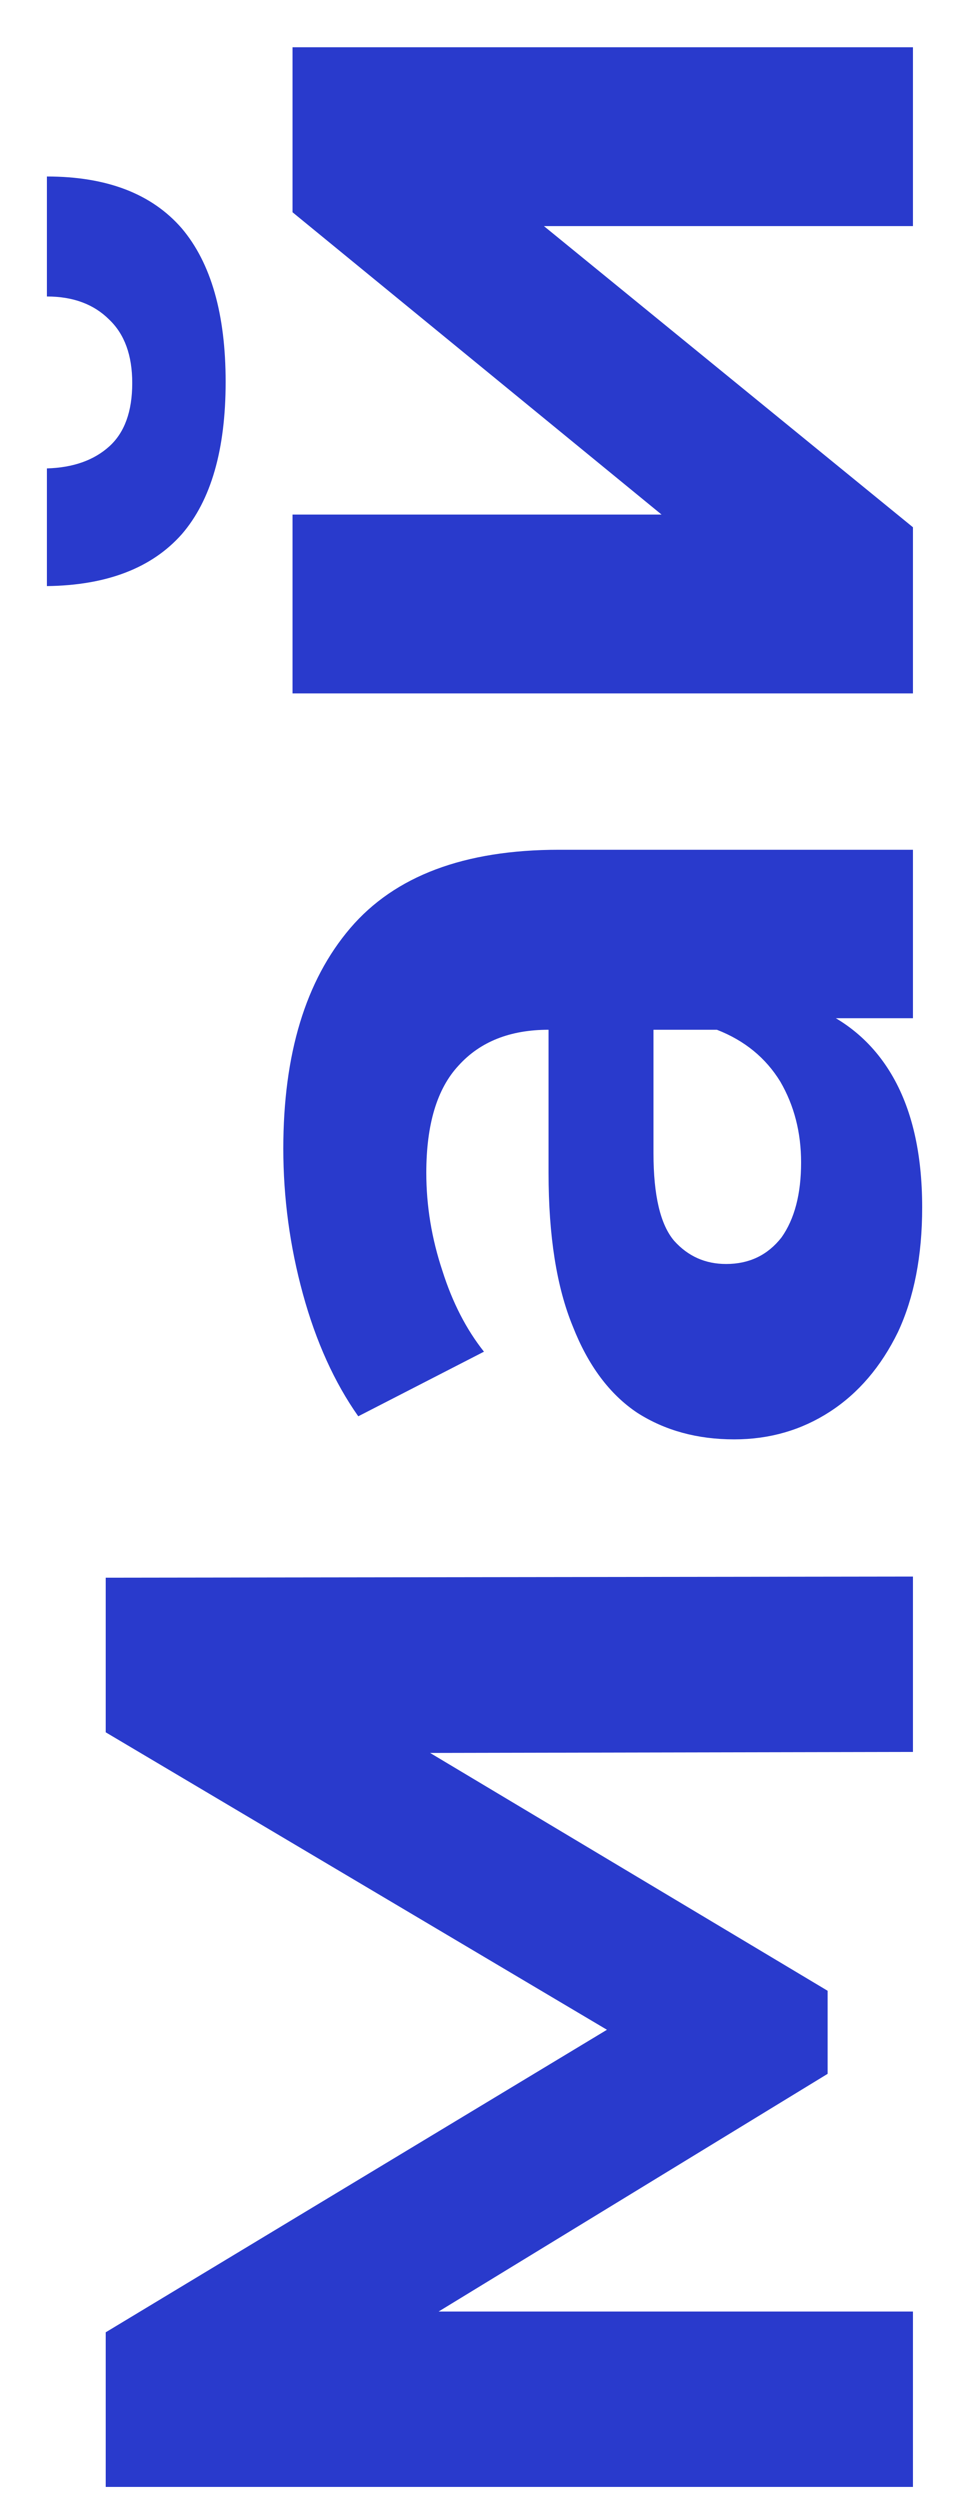
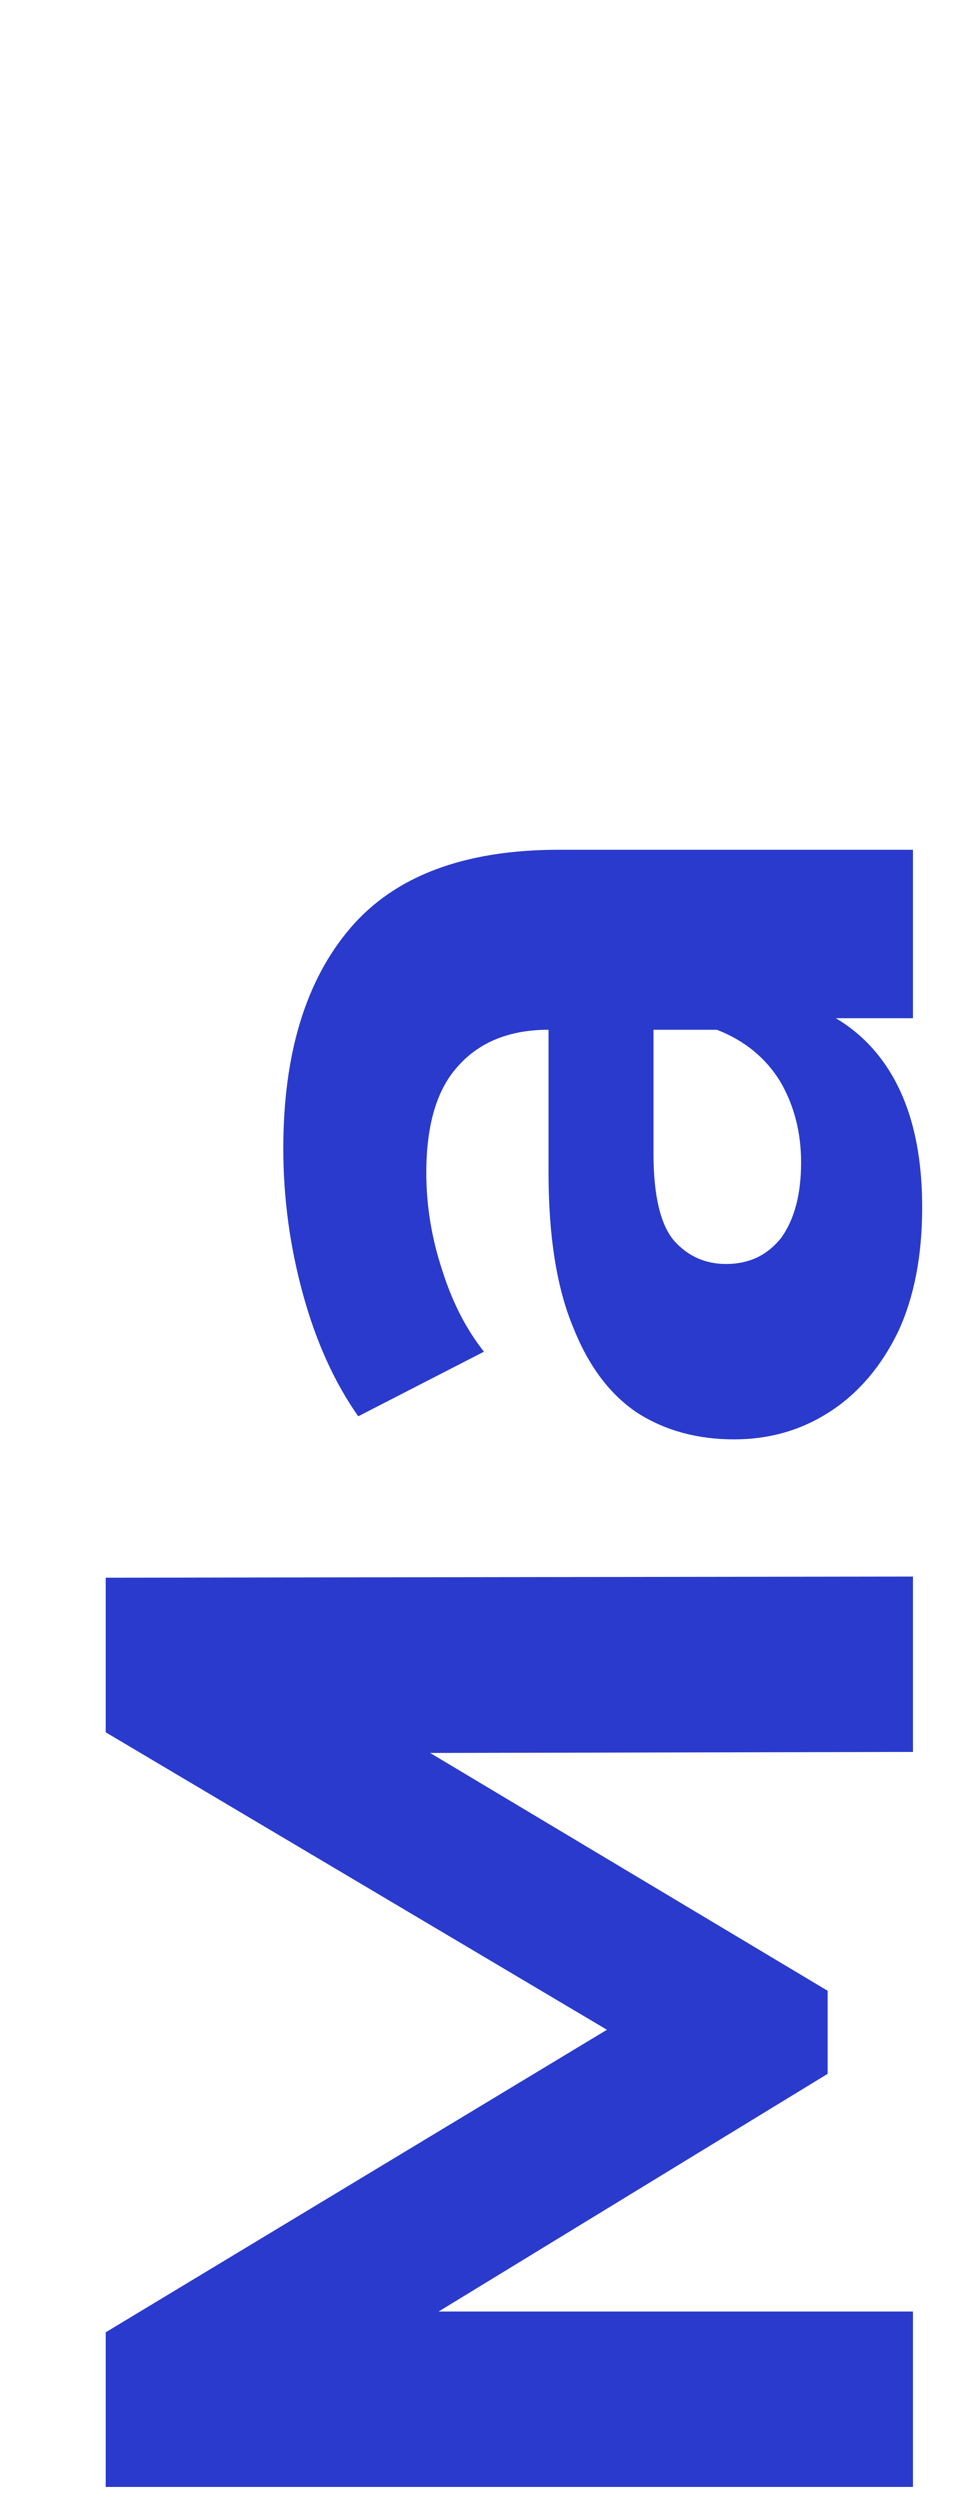
<svg xmlns="http://www.w3.org/2000/svg" width="20" height="52" viewBox="0 0 20 52" fill="none">
  <path d="M19 51.728H2.2V48.512L14.056 41.36V43.064L2.2 36.032V32.816L19 32.792V36.44L7.792 36.464V35.768L17.224 41.408V43.136L7.792 48.896V48.08H19V51.728Z" fill="#293ACC" />
  <path d="M19 21.179H16.48L15.928 21.419H11.416C10.616 21.419 9.992 21.667 9.544 22.163C9.096 22.643 8.872 23.387 8.872 24.395C8.872 25.083 8.984 25.763 9.208 26.435C9.416 27.091 9.704 27.651 10.072 28.115L7.456 29.459C6.96 28.755 6.576 27.907 6.304 26.915C6.032 25.923 5.896 24.915 5.896 23.891C5.896 21.923 6.36 20.395 7.288 19.307C8.216 18.219 9.664 17.675 11.632 17.675H19V21.179ZM19.192 25.115C19.192 26.123 19.024 26.987 18.688 27.707C18.336 28.427 17.864 28.979 17.272 29.363C16.68 29.747 16.016 29.939 15.28 29.939C14.512 29.939 13.84 29.755 13.264 29.387C12.688 29.003 12.24 28.403 11.92 27.587C11.584 26.771 11.416 25.707 11.416 24.395V20.963H13.6V23.987C13.6 24.867 13.744 25.475 14.032 25.811C14.32 26.131 14.68 26.291 15.112 26.291C15.592 26.291 15.976 26.107 16.264 25.739C16.536 25.355 16.672 24.835 16.672 24.179C16.672 23.555 16.528 22.995 16.24 22.499C15.936 22.003 15.496 21.643 14.92 21.419L16.648 20.843C17.48 21.115 18.112 21.611 18.544 22.331C18.976 23.051 19.192 23.979 19.192 25.115Z" fill="#293ACC" />
-   <path d="M19 14.423H6.088V10.703H13.768L6.088 4.415V0.983H19V4.703H11.32L19 10.967V14.423ZM4.696 7.943C4.696 9.351 4.392 10.407 3.784 11.111C3.16 11.815 2.224 12.175 0.976 12.191V9.743C1.52 9.727 1.952 9.575 2.272 9.287C2.592 8.999 2.752 8.559 2.752 7.967C2.752 7.391 2.592 6.951 2.272 6.647C1.952 6.327 1.52 6.167 0.976 6.167V3.671C2.224 3.671 3.16 4.031 3.784 4.751C4.392 5.471 4.696 6.535 4.696 7.943Z" fill="#293ACC" />
</svg>